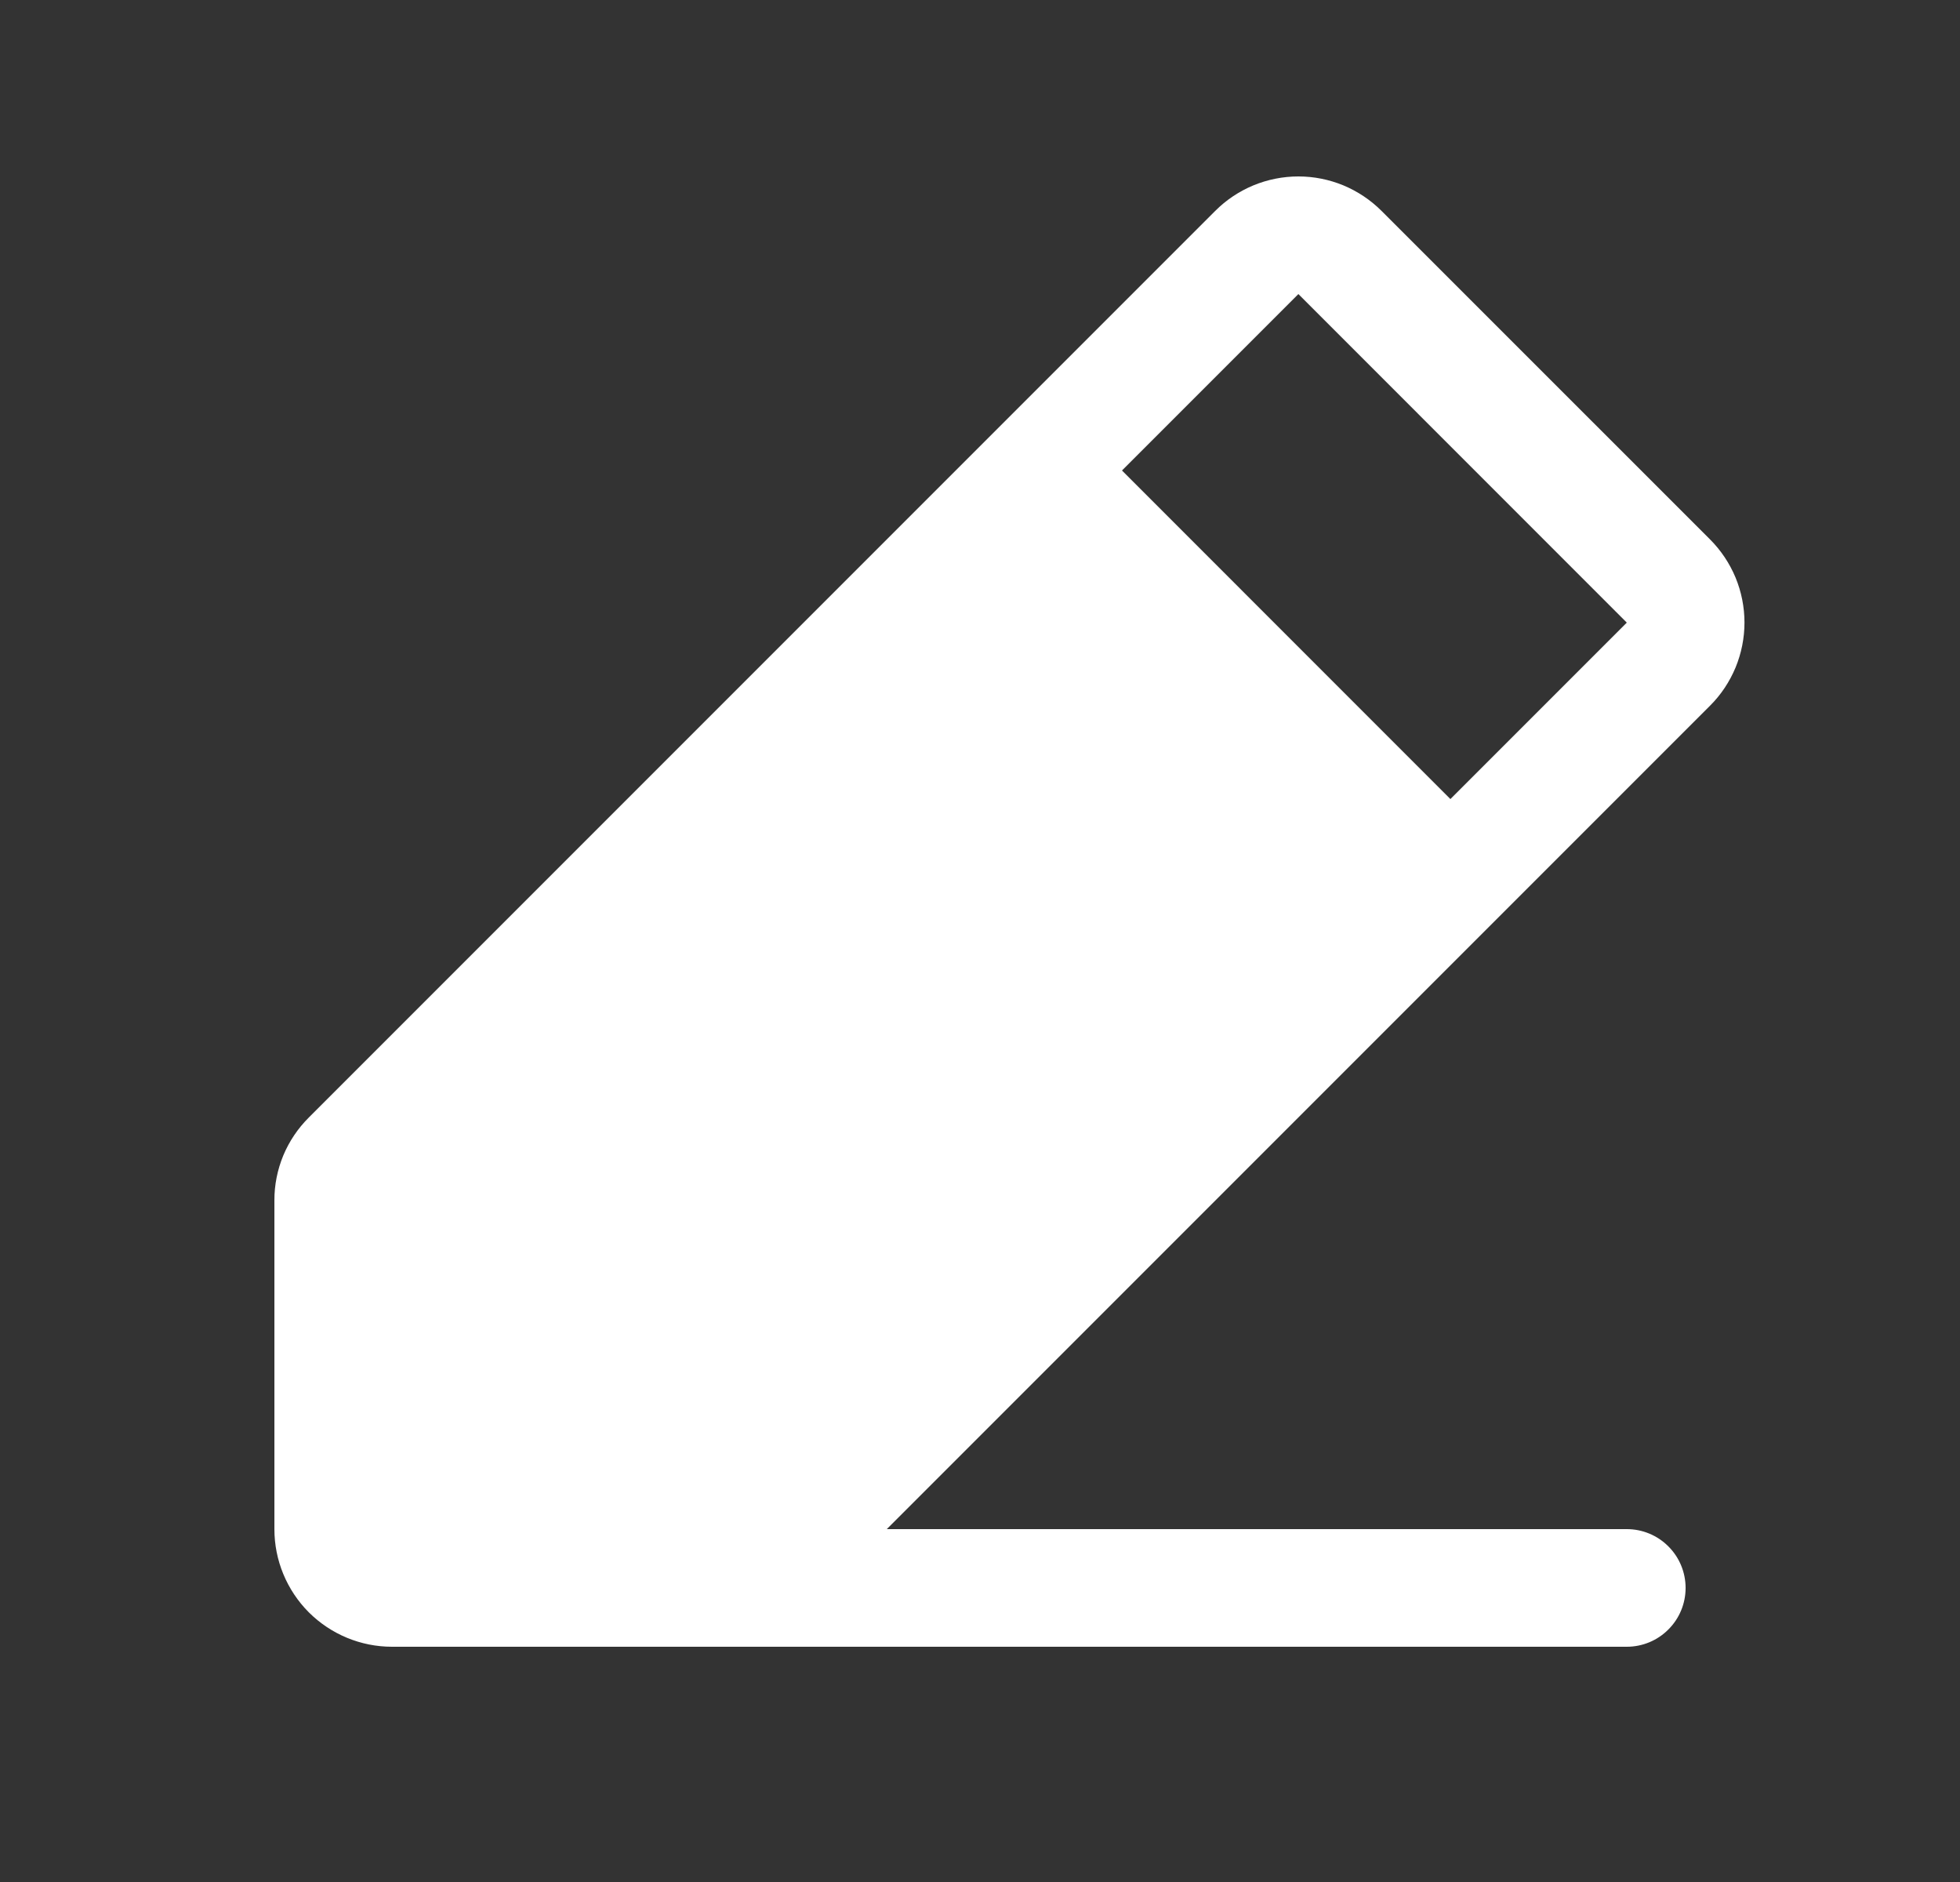
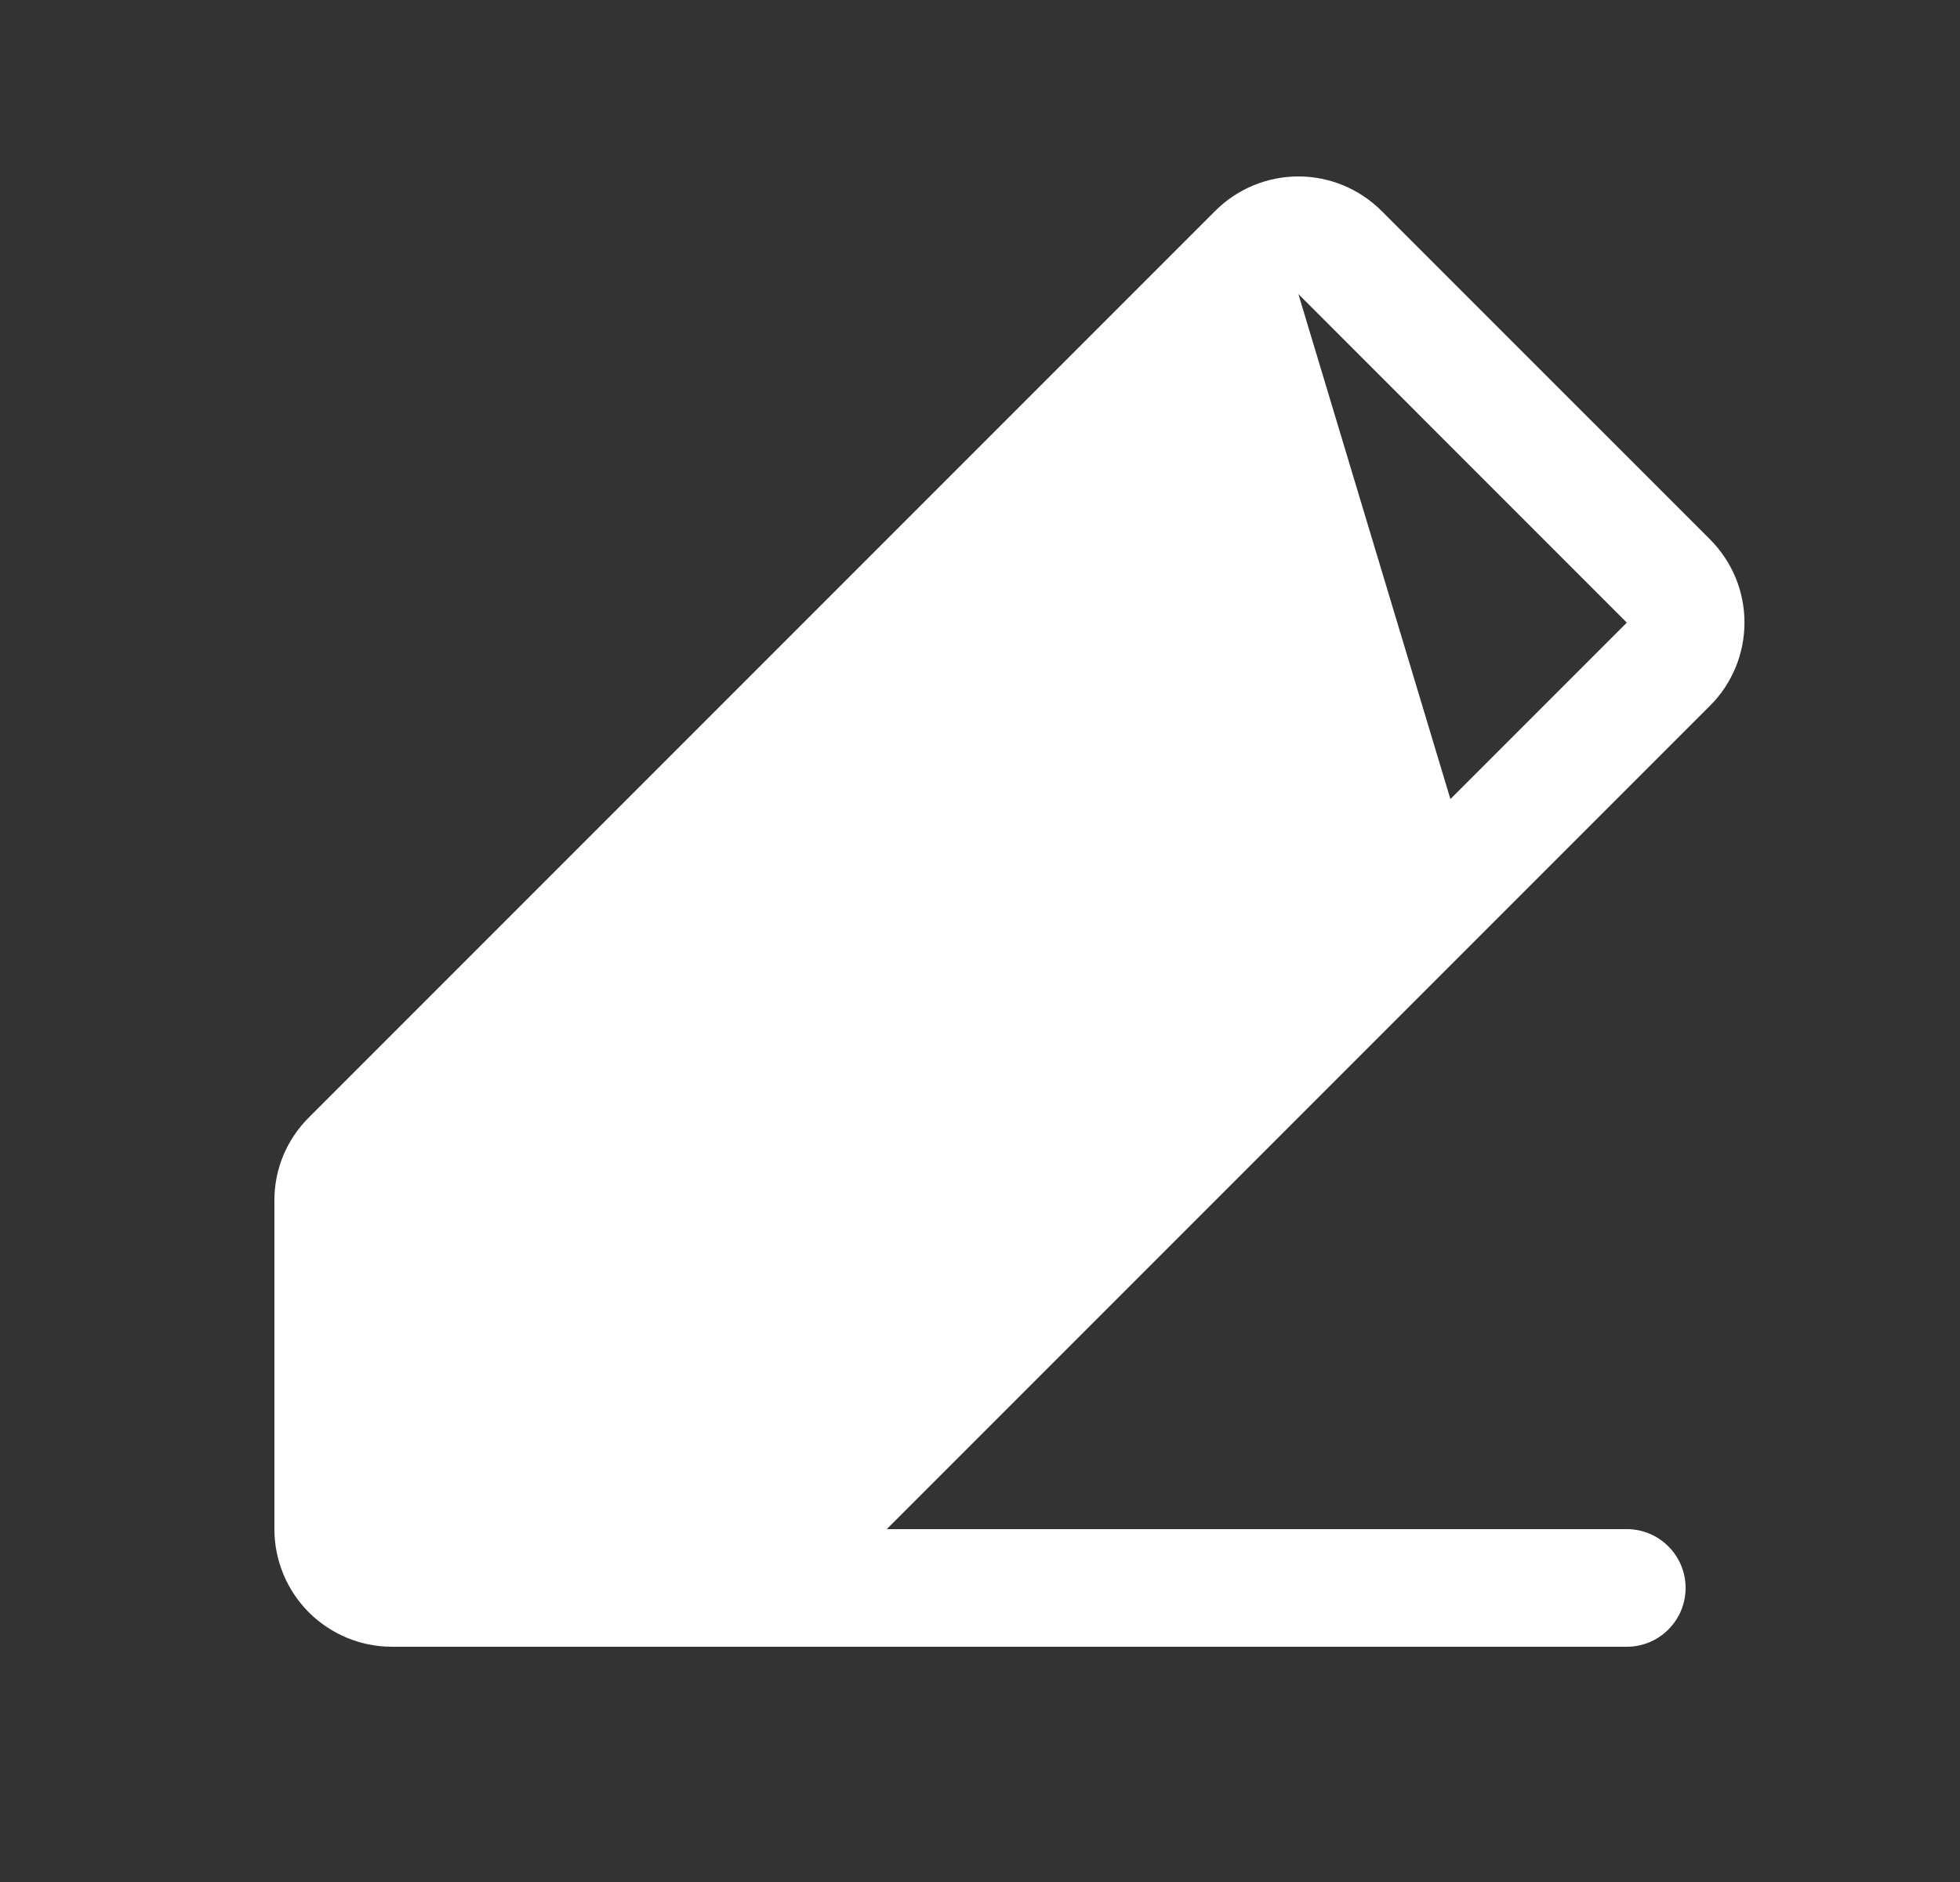
<svg xmlns="http://www.w3.org/2000/svg" width="25" height="24" viewBox="0 0 25 24" fill="none">
  <rect x="0" y="0" width="25" height="24" fill="#333333" stroke="none" />
-   <path d="M21.811 6.878L17.622 2.69C17.482 2.55 17.317 2.44 17.135 2.364C16.953 2.289 16.758 2.25 16.561 2.25C16.364 2.25 16.169 2.289 15.987 2.364C15.805 2.44 15.639 2.55 15.5 2.69L3.94 14.25C3.8 14.389 3.689 14.554 3.613 14.736C3.538 14.918 3.499 15.113 3.5 15.31V19.5C3.5 19.898 3.658 20.279 3.939 20.561C4.221 20.842 4.602 21 5 21H20.75C20.949 21 21.14 20.921 21.28 20.78C21.421 20.64 21.5 20.449 21.5 20.25C21.5 20.051 21.421 19.86 21.28 19.72C21.14 19.579 20.949 19.5 20.75 19.5H11.311L21.811 9C21.951 8.861 22.061 8.695 22.137 8.513C22.212 8.331 22.251 8.136 22.251 7.939C22.251 7.742 22.212 7.547 22.137 7.365C22.061 7.183 21.951 7.018 21.811 6.878ZM18.5 10.19L14.311 6L16.561 3.75L20.75 7.94L18.5 10.19Z" fill="white" />
+   <path d="M21.811 6.878L17.622 2.69C17.482 2.55 17.317 2.44 17.135 2.364C16.953 2.289 16.758 2.25 16.561 2.25C16.364 2.25 16.169 2.289 15.987 2.364C15.805 2.44 15.639 2.55 15.5 2.69L3.94 14.25C3.8 14.389 3.689 14.554 3.613 14.736C3.538 14.918 3.499 15.113 3.5 15.31V19.5C3.5 19.898 3.658 20.279 3.939 20.561C4.221 20.842 4.602 21 5 21H20.75C20.949 21 21.14 20.921 21.28 20.78C21.421 20.64 21.5 20.449 21.5 20.25C21.5 20.051 21.421 19.86 21.28 19.72C21.14 19.579 20.949 19.5 20.75 19.5H11.311L21.811 9C21.951 8.861 22.061 8.695 22.137 8.513C22.212 8.331 22.251 8.136 22.251 7.939C22.251 7.742 22.212 7.547 22.137 7.365C22.061 7.183 21.951 7.018 21.811 6.878ZM18.5 10.19L16.561 3.75L20.75 7.94L18.5 10.19Z" fill="white" />
</svg>